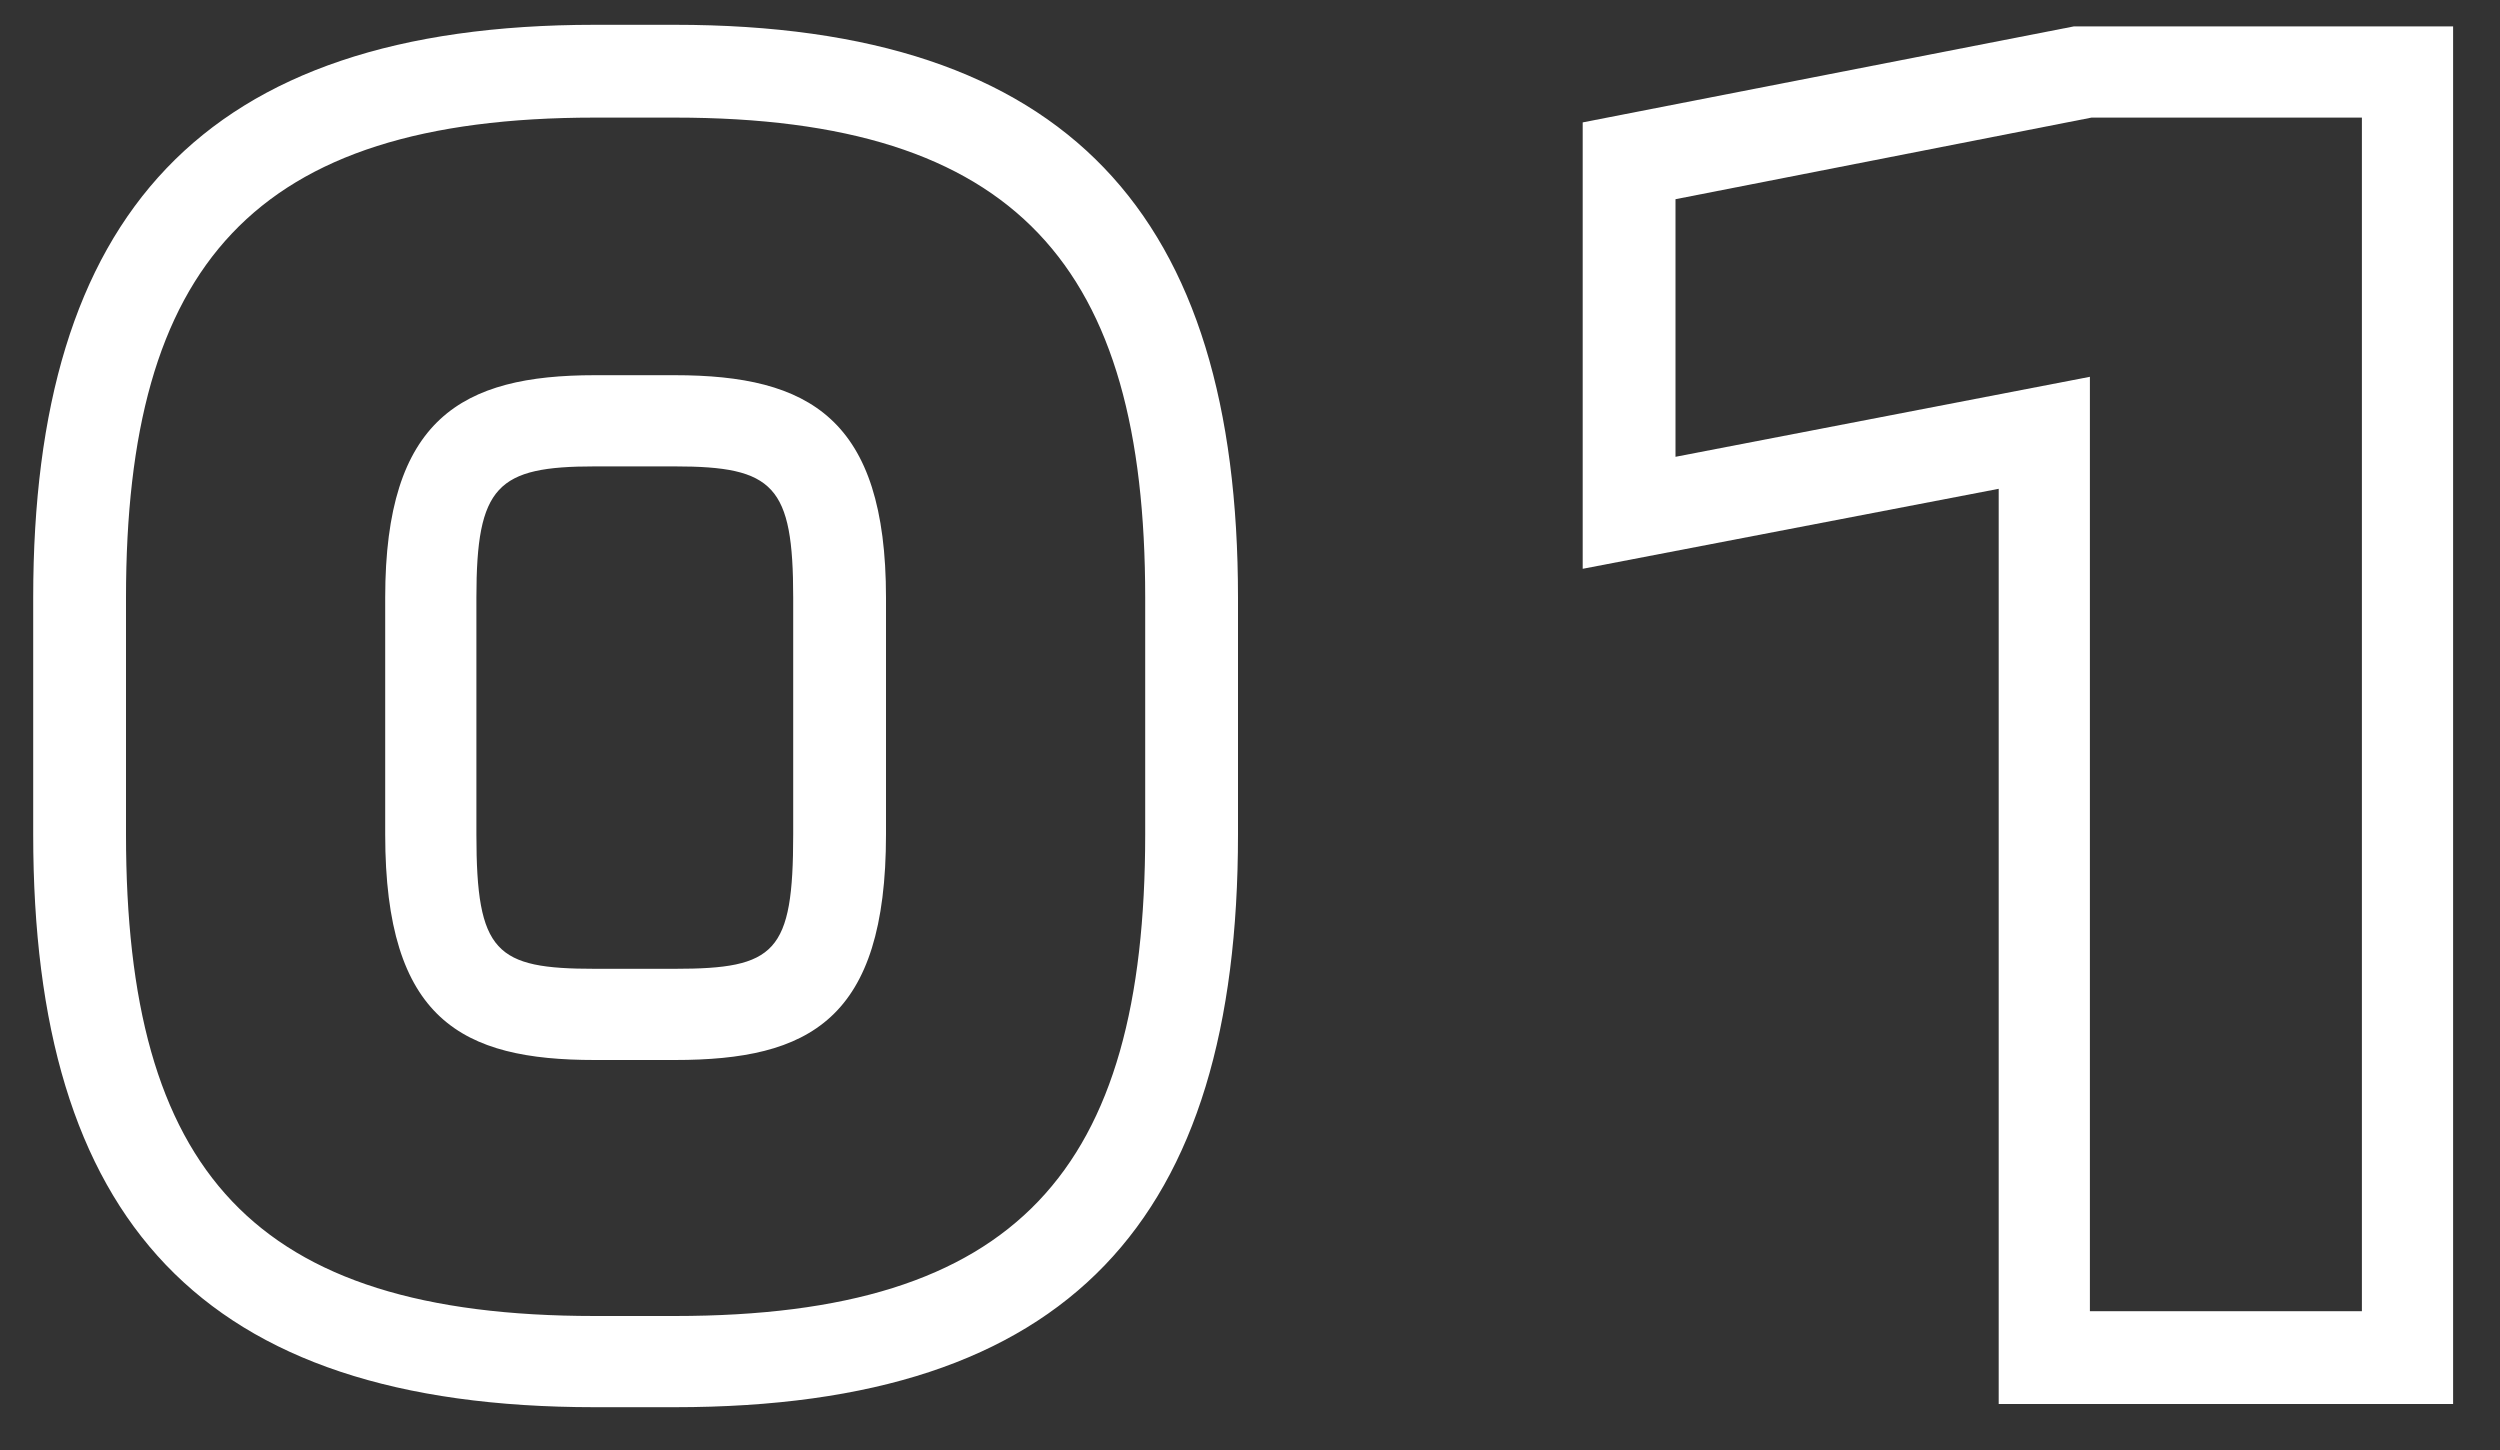
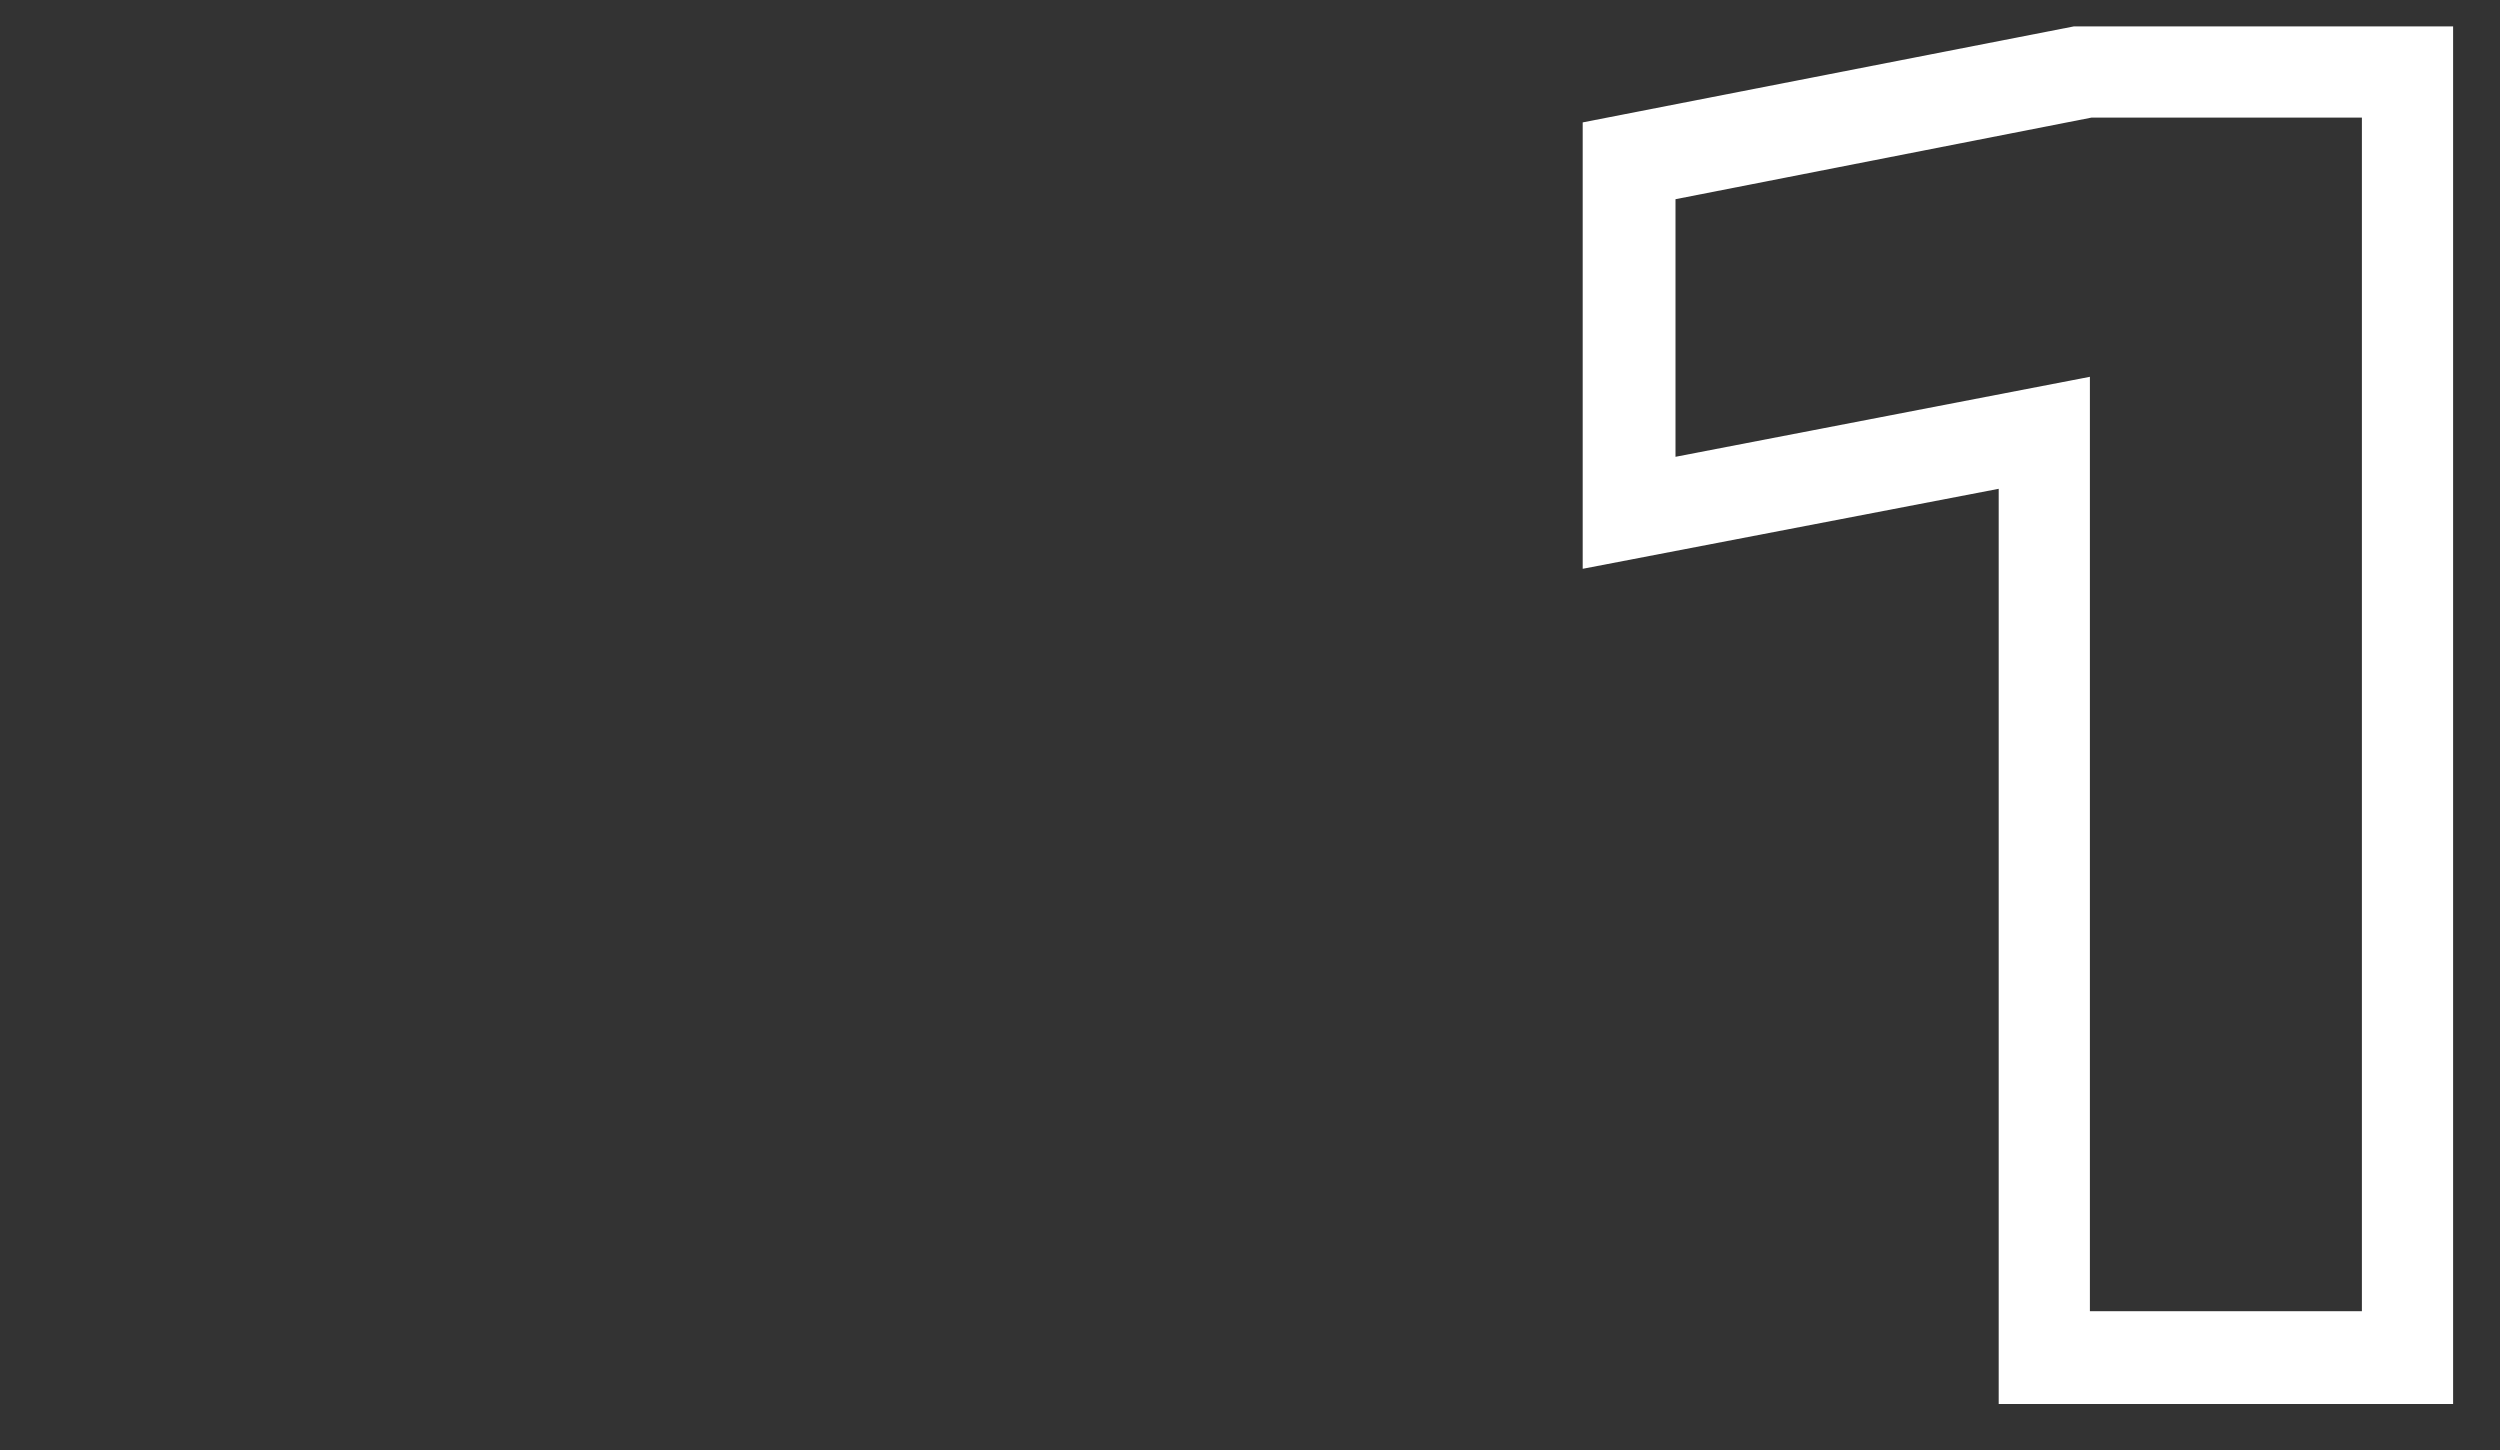
<svg xmlns="http://www.w3.org/2000/svg" width="50" height="29" viewBox="0 0 50 29" fill="none">
  <rect x="0" y="0" width="50" height="29" fill="#333333" stroke="none" />
  <path d="M31.654 2.448L41.478 0.528H49.062V28.08H39.974V9.776L31.654 11.376V2.448ZM47.238 26.224V2.352H41.83L33.51 3.984V9.136L41.798 7.536V26.224H47.238Z" fill="white" />
-   <path d="M13.496 28.144H11.896C3.992 28.144 0.664 24.368 0.664 16.688V11.952C0.664 4.336 4.024 0.496 11.896 0.496H13.496C21.368 0.496 24.76 4.304 24.76 11.952V16.688C24.76 24.4 21.4 28.144 13.496 28.144ZM22.904 16.688V11.952C22.904 5.328 20.344 2.352 13.496 2.352H11.896C5.048 2.352 2.52 5.328 2.52 11.952V16.688C2.52 23.408 5.048 26.32 11.896 26.32H13.496C20.344 26.32 22.904 23.408 22.904 16.688ZM17.72 16.688C17.72 20.4 16.184 21.2 13.496 21.2H11.896C9.24 21.2 7.704 20.4 7.704 16.688V11.952C7.704 8.368 9.24 7.504 11.896 7.504H13.496C16.184 7.504 17.72 8.368 17.72 11.952V16.688ZM15.864 11.952C15.864 9.712 15.48 9.328 13.496 9.328H11.896C9.944 9.328 9.528 9.712 9.528 11.952V16.688C9.528 19.056 9.912 19.376 11.896 19.376H13.496C15.512 19.376 15.864 19.056 15.864 16.688V11.952Z" fill="white" />
</svg>